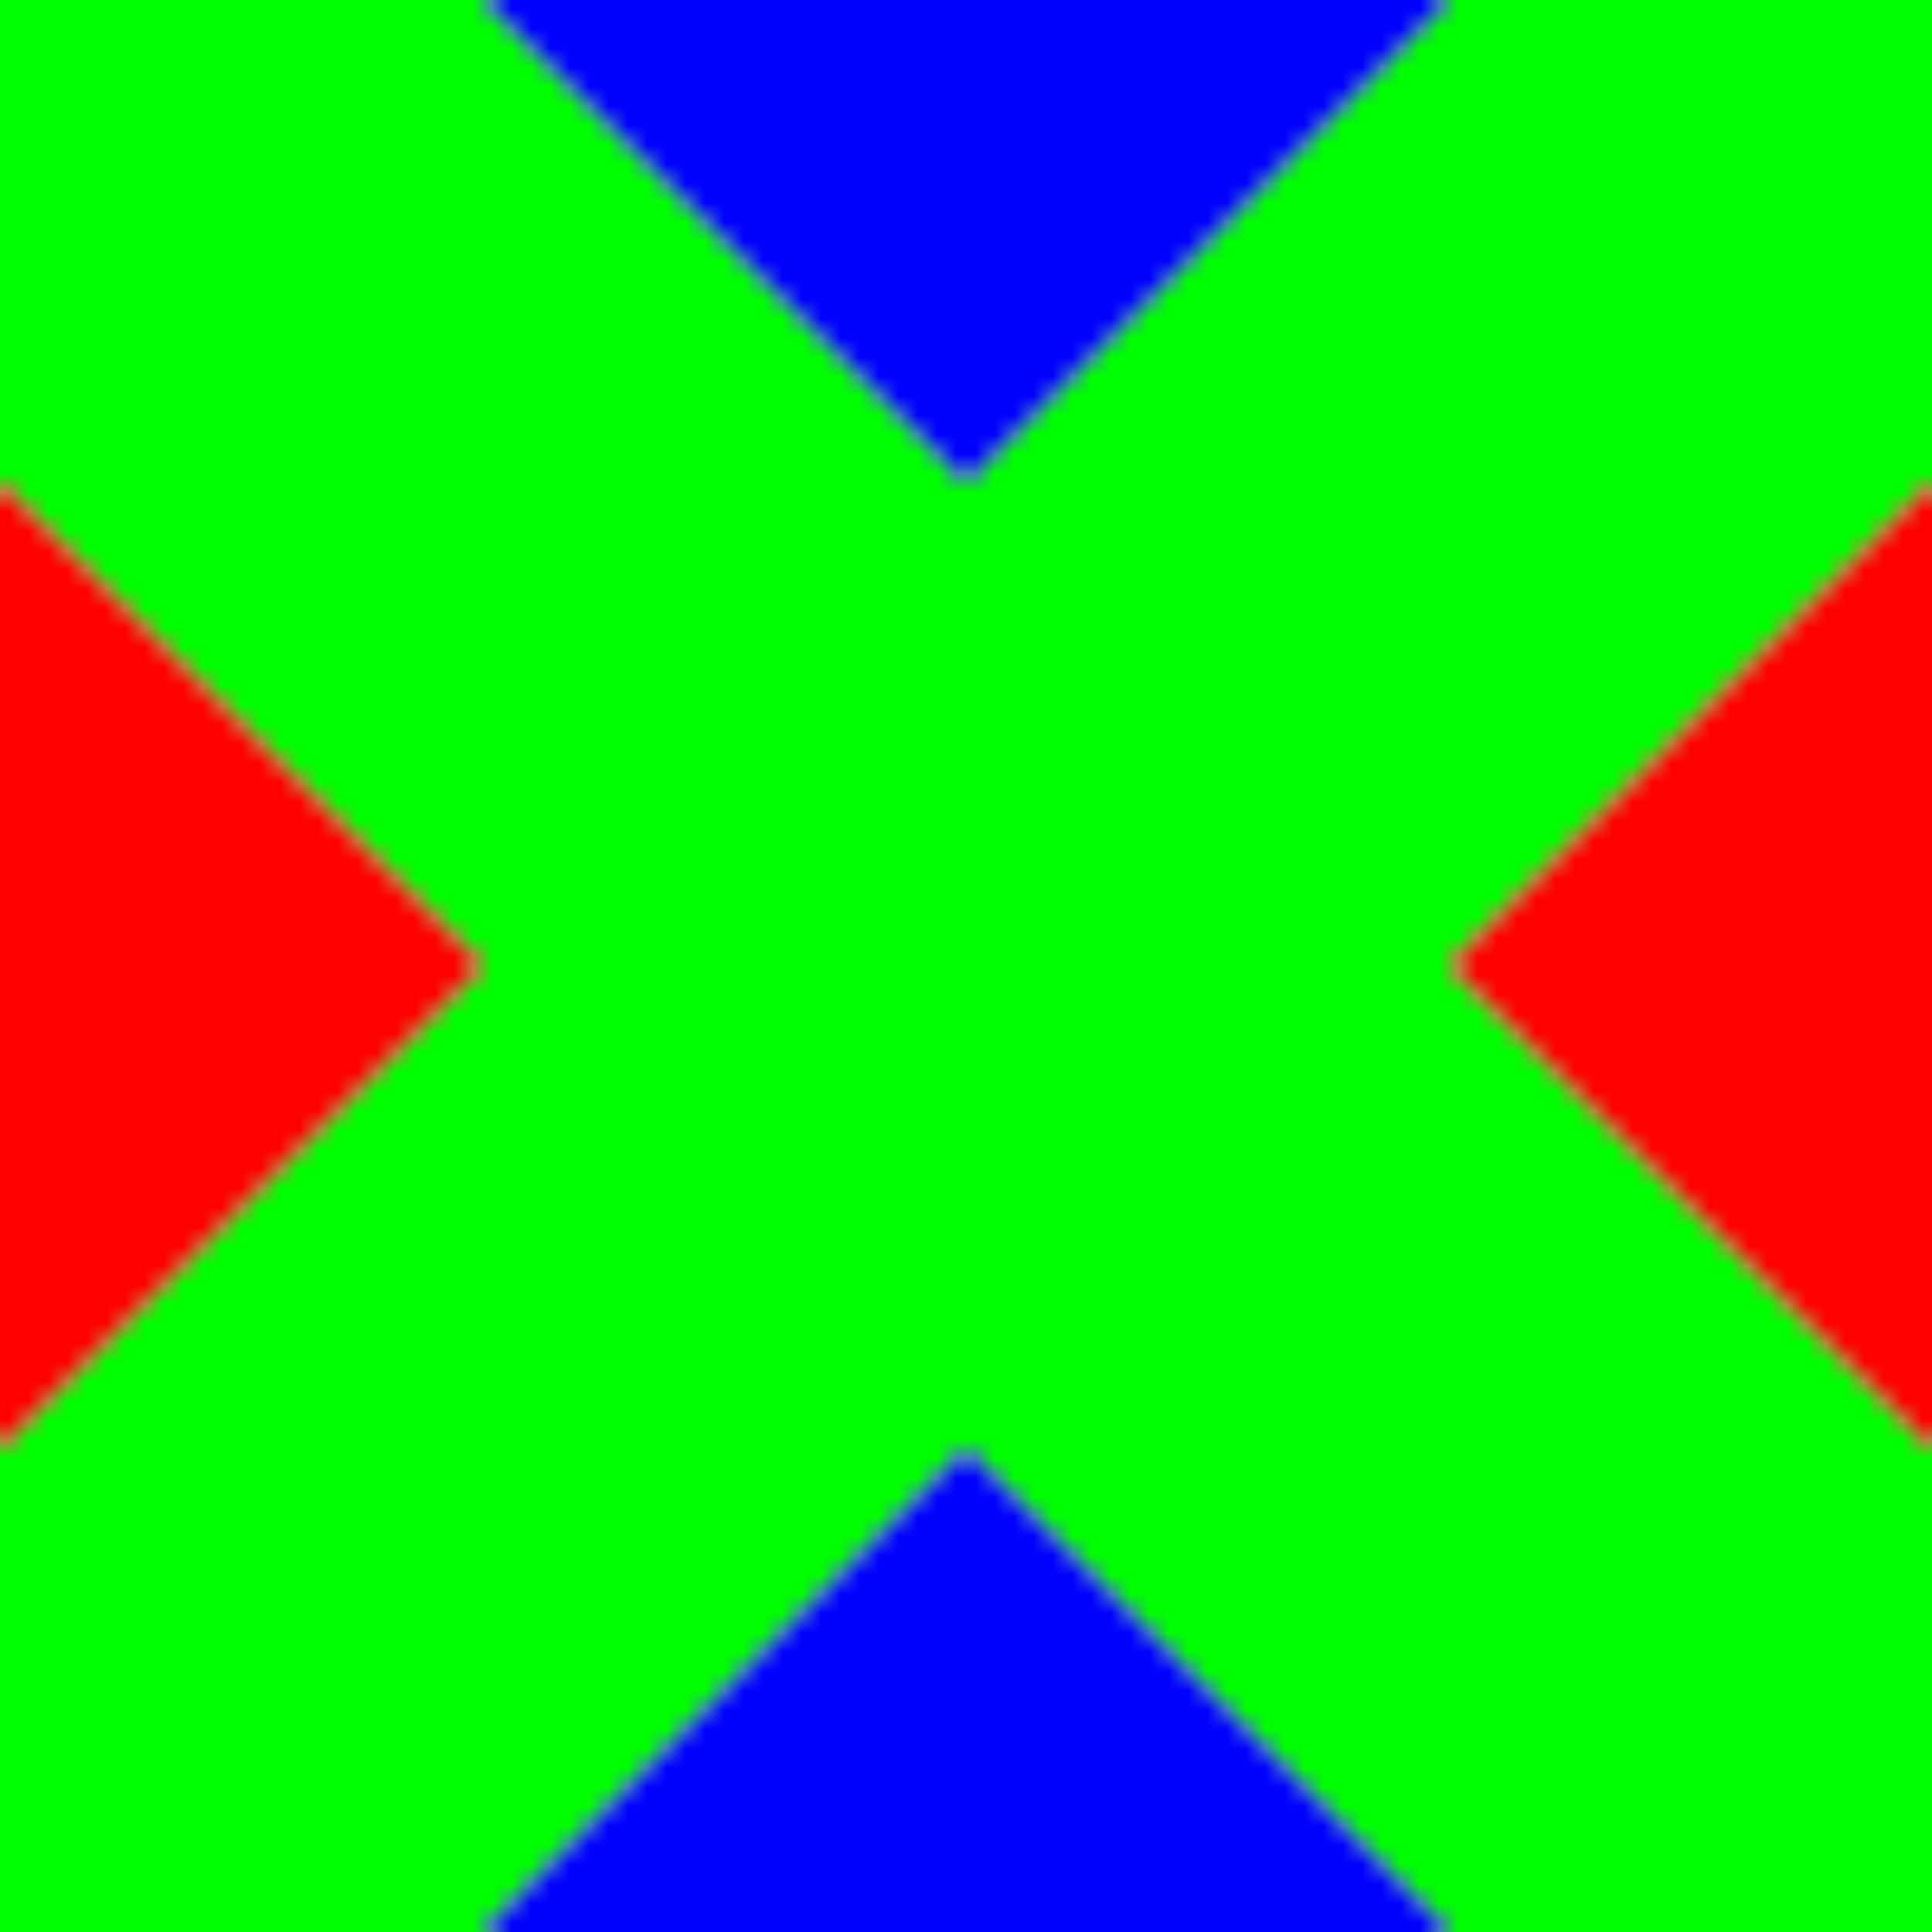
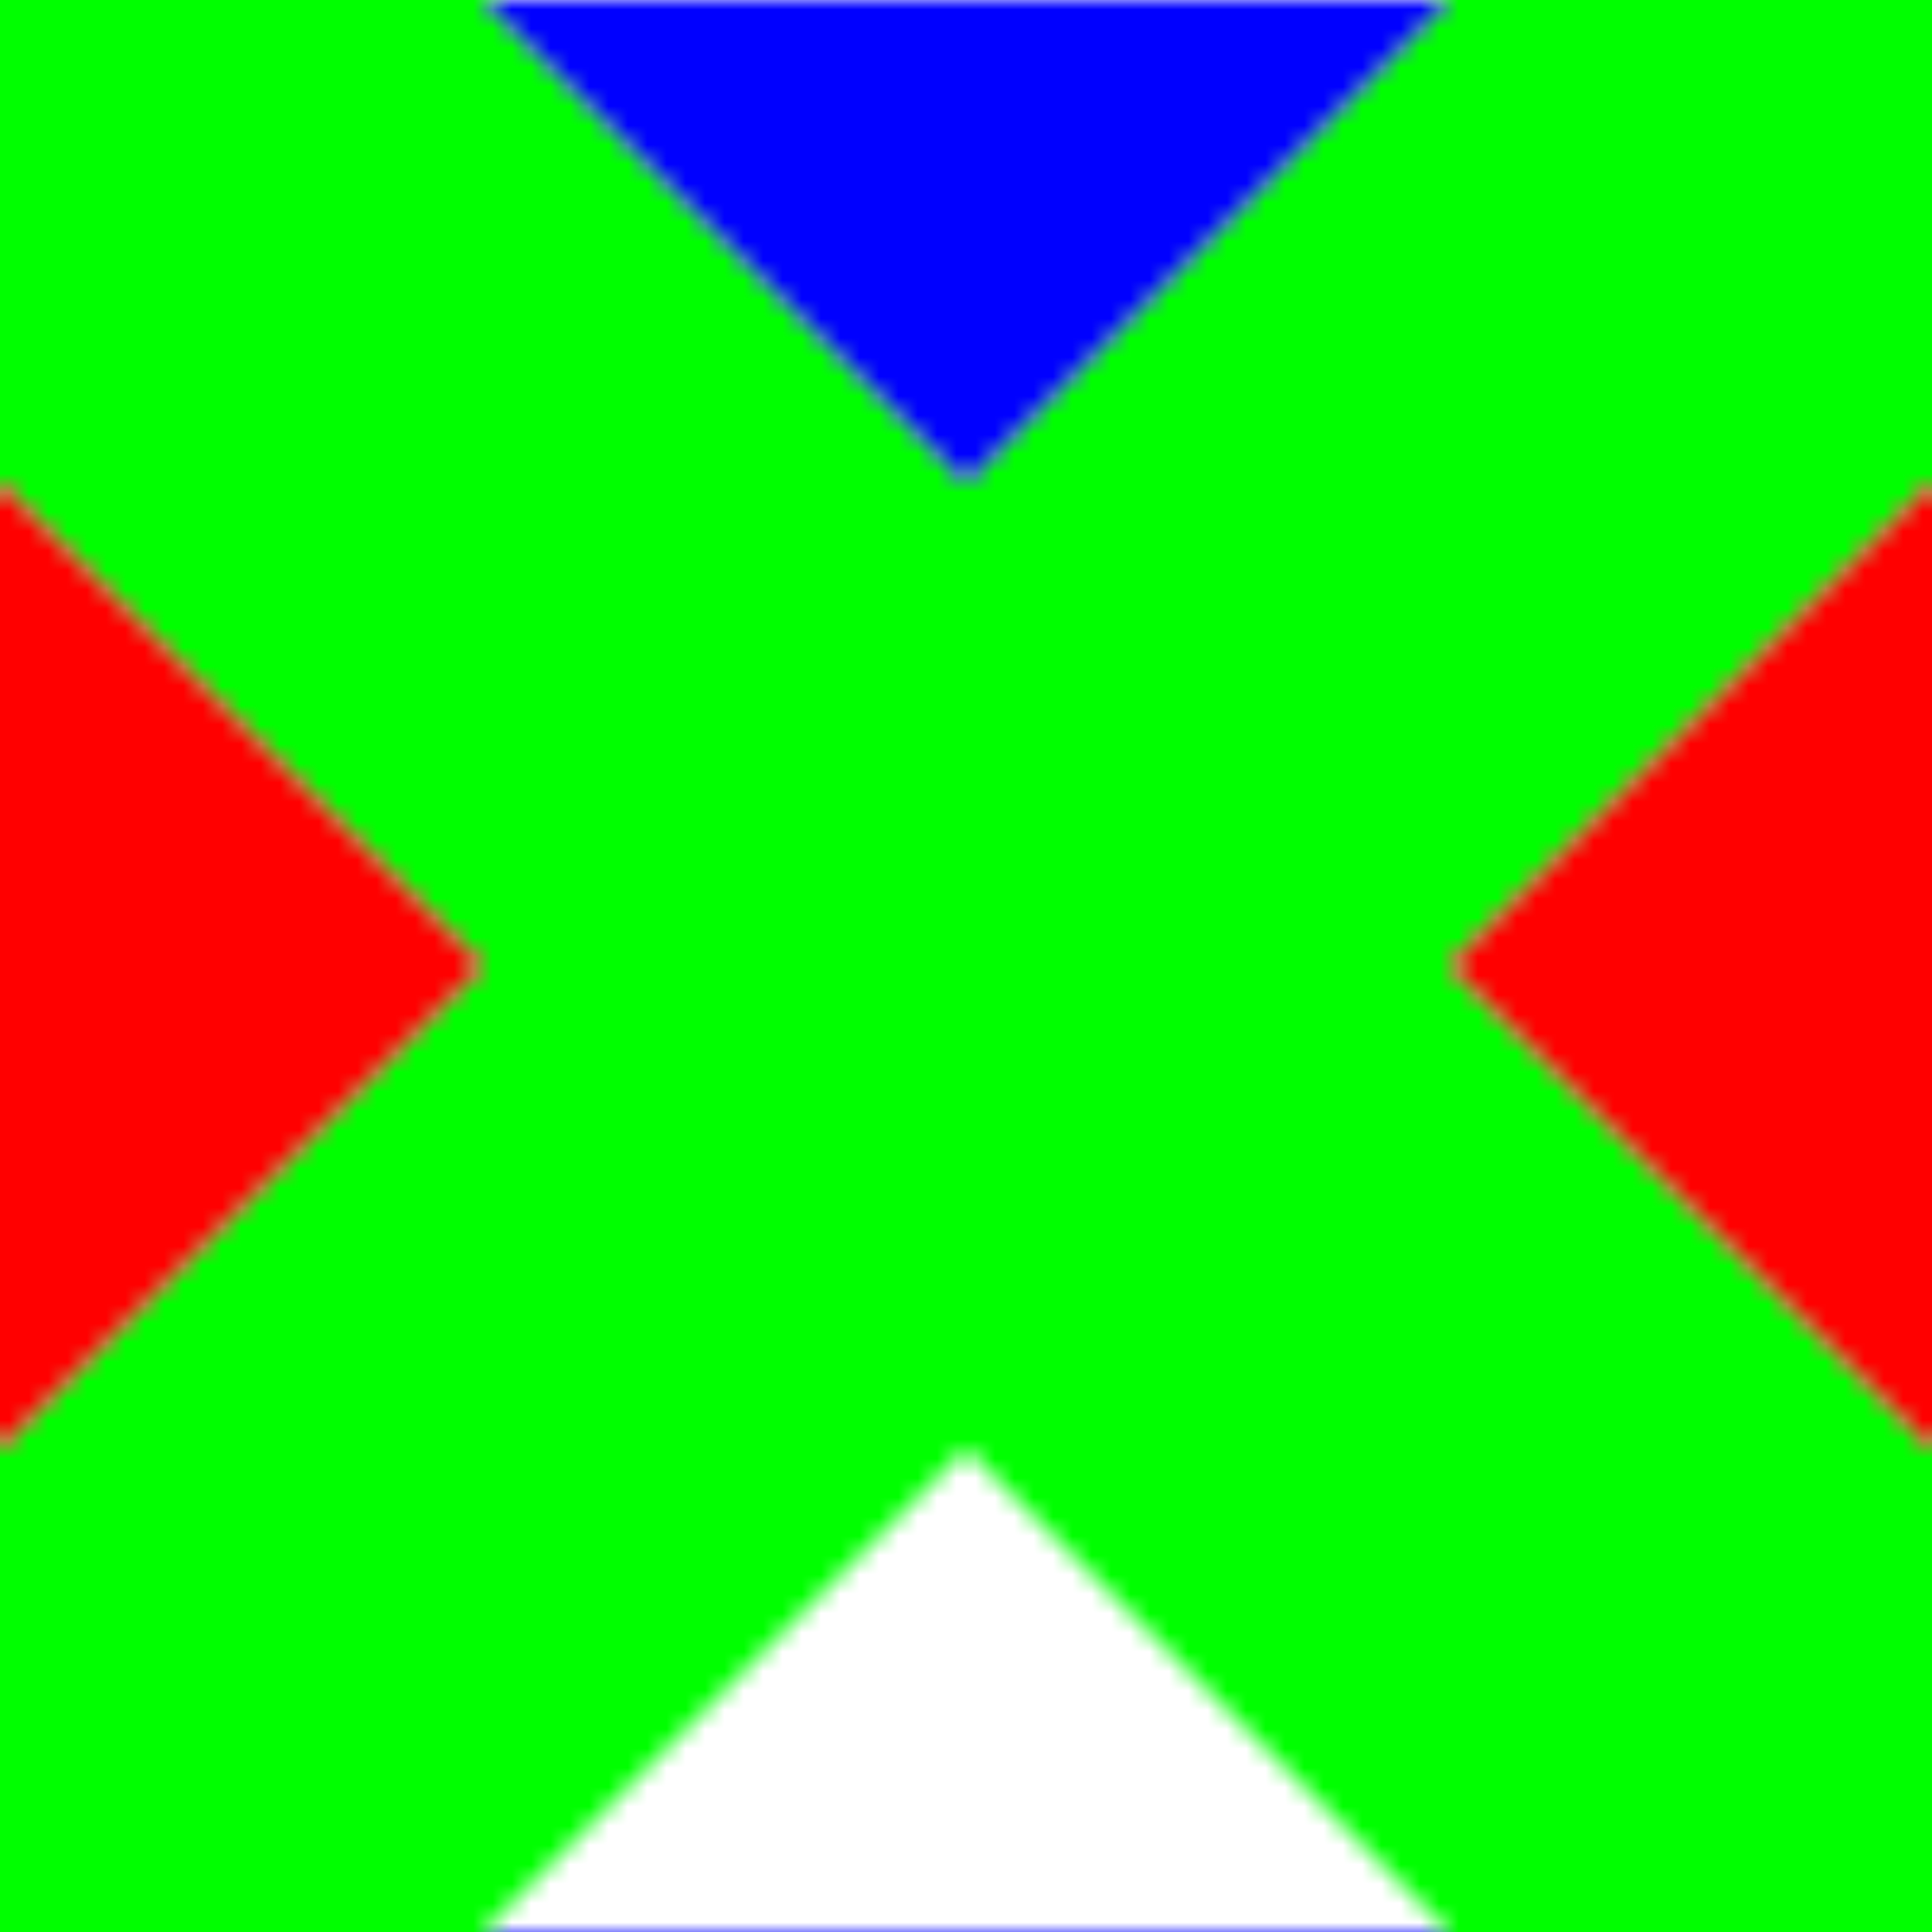
<svg xmlns="http://www.w3.org/2000/svg" height="100" version="1.0" width="100">
  <defs>
    <pattern height="100" id="square-and-diamonds-3" patternContentUnits="userSpaceOnUse" patternUnits="userSpaceOnUse" width="100">
      <polygon fill="lime" points="0,0 25,0 50,25 75,0 100,0 100,25 75,50 100,75 100,100 75,100 50,75 25,100 0,100 0,75     25,50 0,25" stroke-width="1" />
      <polygon fill="blue" id="diamond1" points="50,25 25,0 50,-25 75,0" stroke-width="1" />
      <polygon fill="red" id="diamond2" points="0,75 -25,50 0,25 25,50" stroke-width="1" />
      <polygon fill="red" id="diamond3" points="100,75 75,50 100,25 125,50" stroke-width="1" />
-       <polygon fill="blue" id="diamond4" points="50,125 25,100 50,75 75,100" stroke-width="1" />
    </pattern>
  </defs>
  <rect fill="url(#square-and-diamonds-3)" height="100" width="100" x="0" y="0" />
</svg>